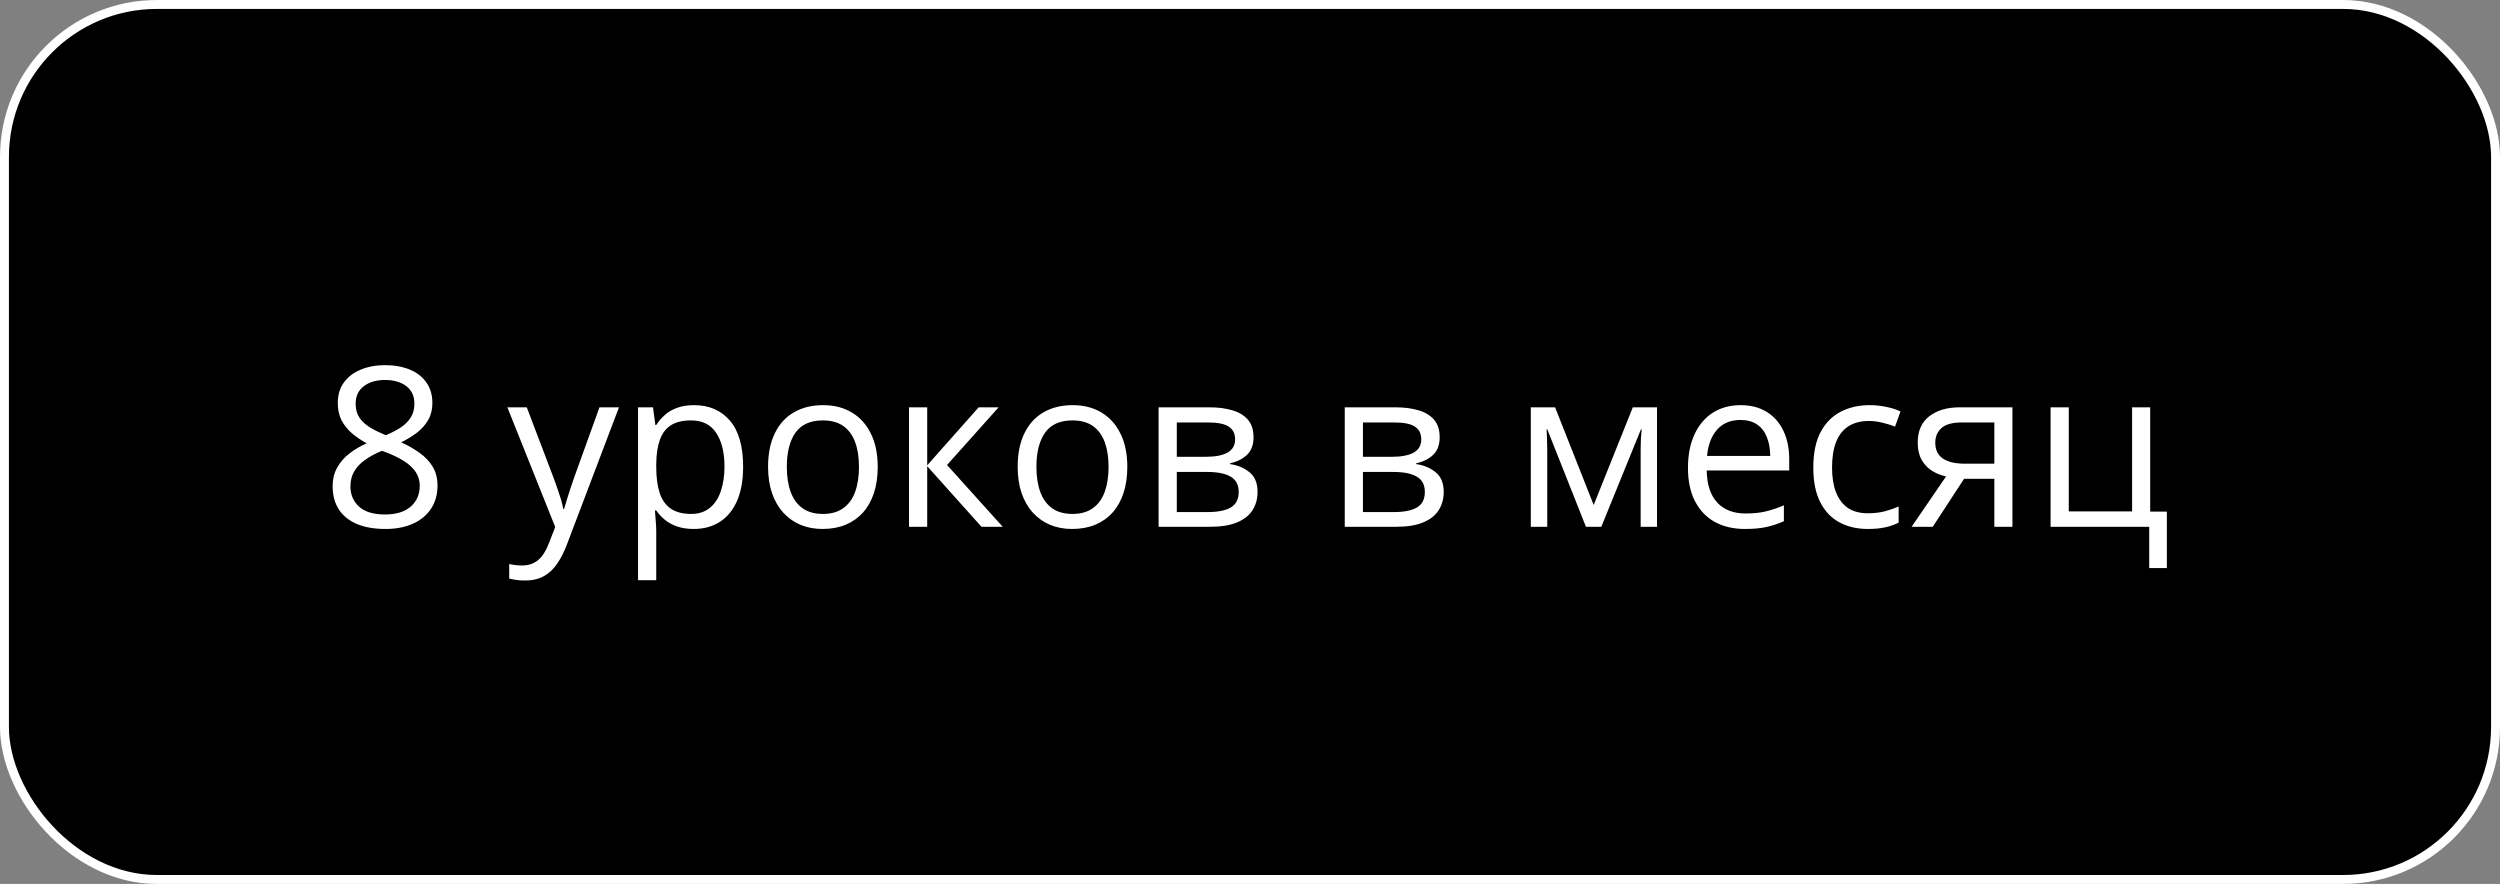
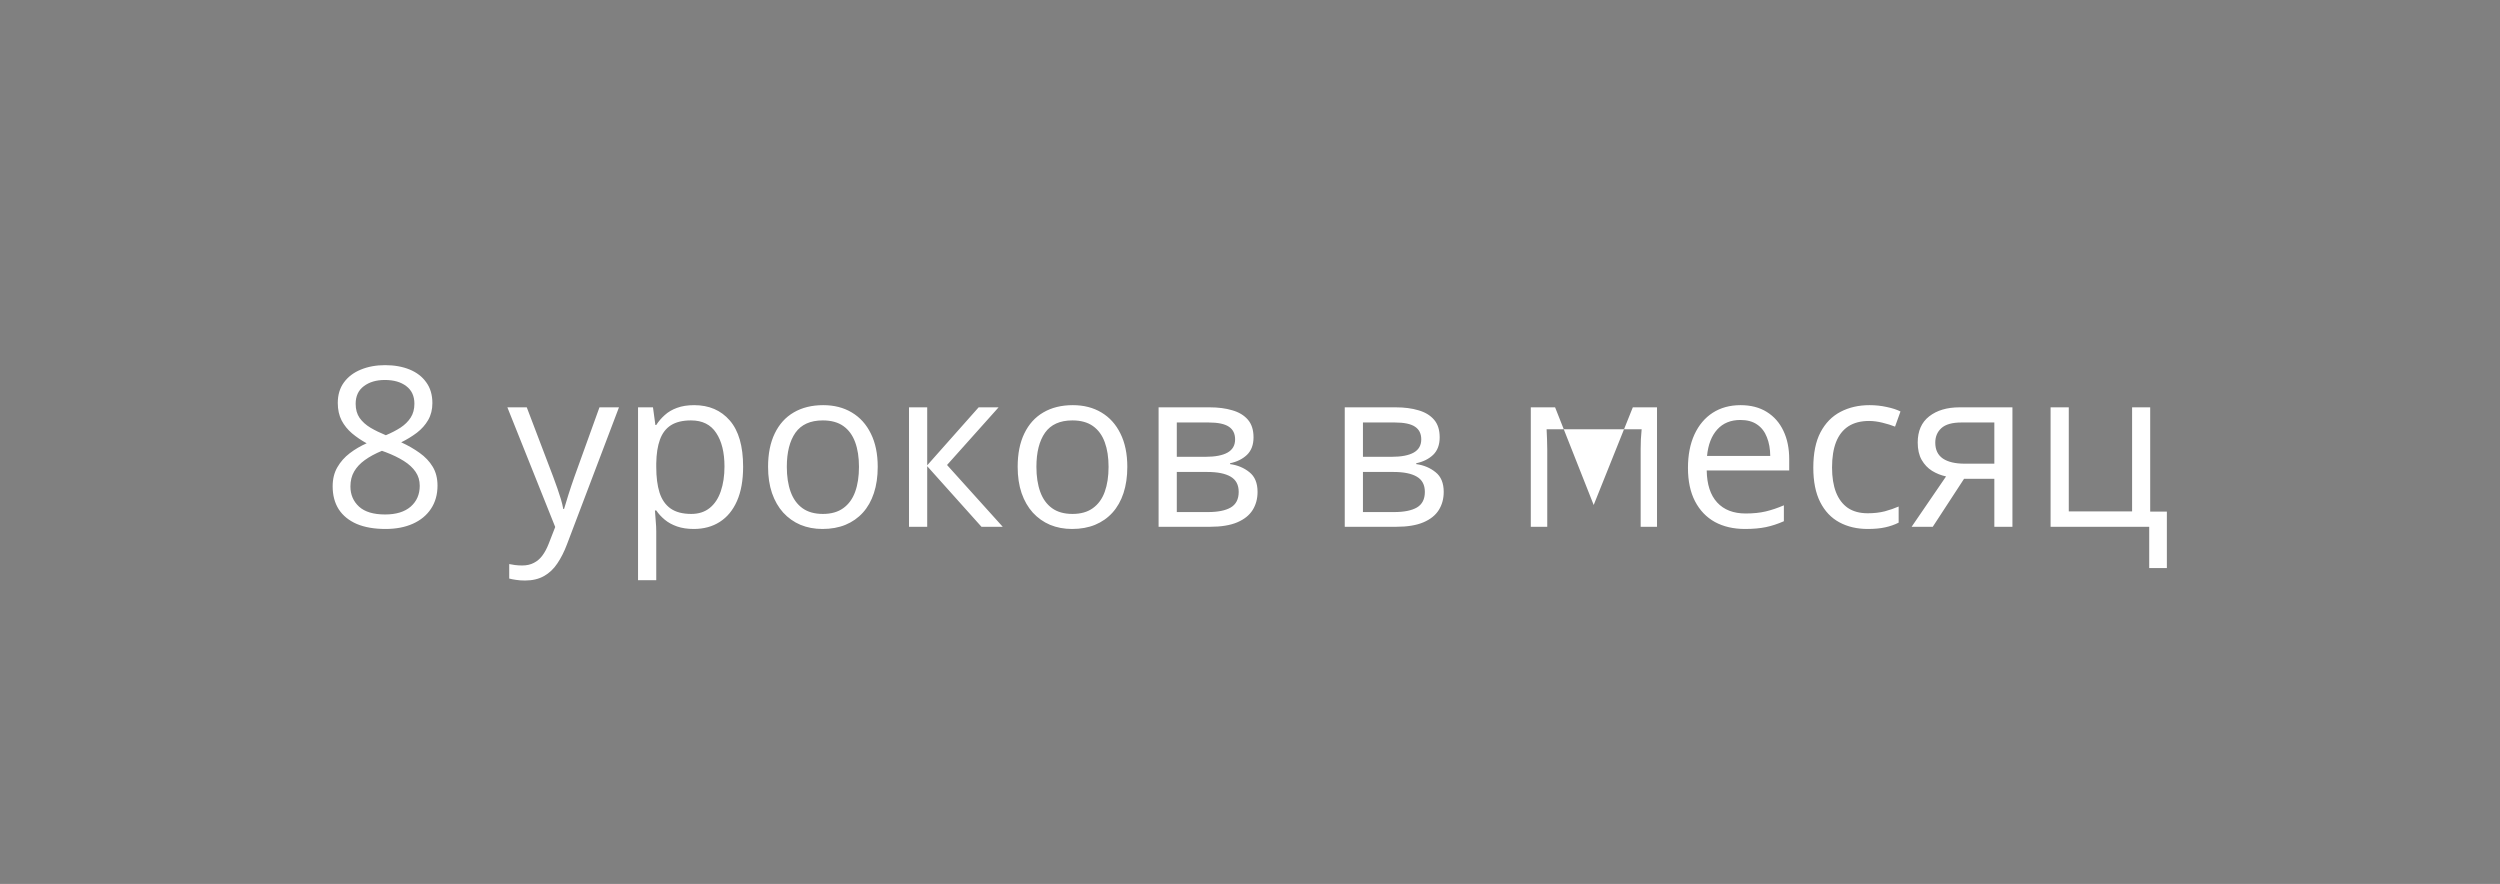
<svg xmlns="http://www.w3.org/2000/svg" width="280" height="99" viewBox="0 0 280 99" fill="none">
  <rect x="0" y="0" width="280" height="99" fill="#808080" stroke="none" />
-   <rect x="0.5" y="0.5" width="279" height="98" rx="17.076" fill="black" stroke="white" />
-   <path d="M43.129 40.897C44.162 40.897 45.078 41.06 45.876 41.385C46.673 41.711 47.296 42.191 47.743 42.826C48.199 43.452 48.427 44.225 48.427 45.145C48.427 45.869 48.268 46.504 47.951 47.049C47.641 47.586 47.222 48.058 46.693 48.465C46.164 48.864 45.578 49.222 44.935 49.54C45.7 49.889 46.388 50.284 46.998 50.724C47.617 51.163 48.105 51.68 48.463 52.274C48.822 52.868 49.001 53.572 49.001 54.386C49.001 55.387 48.756 56.253 48.268 56.986C47.788 57.71 47.112 58.268 46.242 58.658C45.371 59.049 44.35 59.244 43.178 59.244C41.916 59.244 40.842 59.057 39.955 58.683C39.076 58.3 38.405 57.755 37.941 57.047C37.485 56.331 37.257 55.472 37.257 54.471C37.257 53.649 37.432 52.937 37.782 52.335C38.132 51.725 38.596 51.2 39.174 50.76C39.752 50.321 40.382 49.95 41.066 49.649C40.472 49.324 39.927 48.954 39.43 48.539C38.942 48.123 38.551 47.639 38.258 47.086C37.974 46.524 37.831 45.873 37.831 45.133C37.831 44.23 38.059 43.465 38.515 42.838C38.978 42.203 39.609 41.723 40.407 41.398C41.212 41.064 42.12 40.897 43.129 40.897ZM39.247 54.483C39.247 55.395 39.569 56.148 40.211 56.742C40.854 57.328 41.827 57.621 43.129 57.621C44.366 57.621 45.322 57.328 45.998 56.742C46.673 56.148 47.011 55.37 47.011 54.41C47.011 53.816 46.856 53.295 46.547 52.848C46.238 52.392 45.798 51.985 45.228 51.627C44.659 51.269 43.987 50.943 43.214 50.65L42.775 50.492C42.026 50.801 41.387 51.147 40.858 51.529C40.338 51.904 39.939 52.331 39.662 52.811C39.385 53.291 39.247 53.849 39.247 54.483ZM43.105 42.557C42.144 42.557 41.359 42.789 40.748 43.253C40.138 43.709 39.833 44.368 39.833 45.23C39.833 45.849 39.98 46.374 40.273 46.805C40.574 47.228 40.98 47.595 41.493 47.904C42.006 48.205 42.58 48.486 43.214 48.746C43.833 48.486 44.382 48.201 44.862 47.892C45.342 47.574 45.721 47.2 45.998 46.769C46.274 46.337 46.413 45.821 46.413 45.218C46.413 44.356 46.107 43.697 45.497 43.241C44.895 42.785 44.097 42.557 43.105 42.557ZM56.825 45.621H58.998L61.952 53.385C62.123 53.84 62.282 54.28 62.428 54.703C62.575 55.118 62.705 55.517 62.819 55.899C62.933 56.282 63.022 56.652 63.087 57.01H63.173C63.287 56.603 63.45 56.07 63.661 55.411C63.873 54.744 64.101 54.064 64.345 53.373L67.14 45.621H69.325L63.502 60.965C63.193 61.787 62.831 62.503 62.416 63.114C62.009 63.724 61.513 64.192 60.927 64.518C60.341 64.851 59.633 65.018 58.803 65.018C58.42 65.018 58.083 64.994 57.79 64.945C57.497 64.904 57.244 64.855 57.033 64.798V63.175C57.212 63.215 57.427 63.252 57.68 63.285C57.94 63.317 58.209 63.334 58.485 63.334C58.99 63.334 59.425 63.236 59.791 63.041C60.166 62.853 60.487 62.577 60.756 62.21C61.024 61.844 61.256 61.409 61.452 60.904L62.184 59.024L56.825 45.621ZM77.748 45.377C79.416 45.377 80.747 45.951 81.74 47.098C82.733 48.246 83.229 49.971 83.229 52.274C83.229 53.796 83.001 55.073 82.545 56.107C82.09 57.141 81.447 57.922 80.617 58.451C79.795 58.98 78.822 59.244 77.699 59.244C76.991 59.244 76.369 59.151 75.832 58.963C75.294 58.776 74.835 58.524 74.452 58.206C74.07 57.889 73.752 57.543 73.5 57.169H73.353C73.378 57.486 73.406 57.869 73.439 58.316C73.48 58.764 73.5 59.155 73.5 59.488V64.981H71.461V45.621H73.134L73.402 47.599H73.5C73.76 47.192 74.078 46.822 74.452 46.488C74.826 46.146 75.282 45.877 75.819 45.682C76.365 45.479 77.007 45.377 77.748 45.377ZM77.394 47.086C76.466 47.086 75.718 47.265 75.148 47.623C74.586 47.981 74.175 48.518 73.915 49.234C73.655 49.942 73.516 50.834 73.5 51.908V52.298C73.5 53.429 73.622 54.386 73.866 55.167C74.118 55.948 74.529 56.542 75.099 56.949C75.677 57.356 76.45 57.56 77.418 57.56C78.249 57.56 78.94 57.336 79.494 56.888C80.047 56.441 80.458 55.818 80.727 55.02C81.003 54.215 81.142 53.291 81.142 52.249C81.142 50.671 80.832 49.417 80.214 48.49C79.603 47.554 78.664 47.086 77.394 47.086ZM98.305 52.286C98.305 53.385 98.162 54.365 97.877 55.228C97.593 56.091 97.182 56.819 96.644 57.413C96.107 58.007 95.456 58.463 94.691 58.78C93.935 59.09 93.076 59.244 92.116 59.244C91.221 59.244 90.399 59.09 89.65 58.78C88.909 58.463 88.266 58.007 87.721 57.413C87.184 56.819 86.765 56.091 86.464 55.228C86.171 54.365 86.024 53.385 86.024 52.286C86.024 50.821 86.273 49.576 86.769 48.551C87.266 47.517 87.974 46.732 88.893 46.195C89.821 45.65 90.924 45.377 92.201 45.377C93.422 45.377 94.488 45.65 95.399 46.195C96.319 46.74 97.031 47.529 97.536 48.563C98.048 49.588 98.305 50.829 98.305 52.286ZM88.124 52.286C88.124 53.36 88.266 54.292 88.551 55.081C88.836 55.871 89.276 56.481 89.87 56.913C90.464 57.344 91.229 57.56 92.165 57.56C93.092 57.56 93.853 57.344 94.447 56.913C95.049 56.481 95.493 55.871 95.778 55.081C96.063 54.292 96.205 53.36 96.205 52.286C96.205 51.22 96.063 50.3 95.778 49.527C95.493 48.746 95.053 48.144 94.46 47.721C93.865 47.297 93.096 47.086 92.152 47.086C90.761 47.086 89.739 47.546 89.088 48.465C88.445 49.385 88.124 50.658 88.124 52.286ZM109.608 45.621H111.842L106.068 52.079L112.306 59H109.926L103.847 52.213V59H101.808V45.621H103.847V52.115L109.608 45.621ZM126.259 52.286C126.259 53.385 126.116 54.365 125.832 55.228C125.547 56.091 125.136 56.819 124.599 57.413C124.062 58.007 123.41 58.463 122.646 58.78C121.889 59.09 121.03 59.244 120.07 59.244C119.175 59.244 118.353 59.09 117.604 58.78C116.863 58.463 116.221 58.007 115.675 57.413C115.138 56.819 114.719 56.091 114.418 55.228C114.125 54.365 113.979 53.385 113.979 52.286C113.979 50.821 114.227 49.576 114.723 48.551C115.22 47.517 115.928 46.732 116.847 46.195C117.775 45.65 118.878 45.377 120.155 45.377C121.376 45.377 122.442 45.65 123.354 46.195C124.273 46.74 124.985 47.529 125.49 48.563C126.002 49.588 126.259 50.829 126.259 52.286ZM116.078 52.286C116.078 53.36 116.221 54.292 116.505 55.081C116.79 55.871 117.23 56.481 117.824 56.913C118.418 57.344 119.183 57.56 120.119 57.56C121.046 57.56 121.807 57.344 122.401 56.913C123.004 56.481 123.447 55.871 123.732 55.081C124.017 54.292 124.159 53.36 124.159 52.286C124.159 51.22 124.017 50.3 123.732 49.527C123.447 48.746 123.008 48.144 122.414 47.721C121.819 47.297 121.05 47.086 120.106 47.086C118.715 47.086 117.694 47.546 117.042 48.465C116.4 49.385 116.078 50.658 116.078 52.286ZM140.395 48.978C140.395 49.816 140.15 50.471 139.662 50.943C139.174 51.407 138.543 51.721 137.77 51.883V51.981C138.608 52.095 139.328 52.396 139.931 52.884C140.541 53.364 140.846 54.101 140.846 55.094C140.846 55.859 140.663 56.534 140.297 57.12C139.931 57.706 139.357 58.166 138.576 58.499C137.794 58.833 136.777 59 135.524 59H129.762V45.621H135.475C136.435 45.621 137.282 45.731 138.014 45.951C138.755 46.162 139.337 46.512 139.76 47.001C140.183 47.489 140.395 48.148 140.395 48.978ZM138.734 55.094C138.734 54.304 138.433 53.735 137.831 53.385C137.237 53.035 136.37 52.86 135.231 52.86H131.801V57.352H135.28C136.403 57.352 137.257 57.181 137.843 56.839C138.437 56.489 138.734 55.908 138.734 55.094ZM138.332 49.21C138.332 48.575 138.1 48.103 137.636 47.794C137.172 47.477 136.411 47.318 135.353 47.318H131.801V51.163H134.999C136.098 51.163 136.928 51.004 137.489 50.687C138.051 50.37 138.332 49.877 138.332 49.21ZM161.244 48.978C161.244 49.816 161 50.471 160.512 50.943C160.023 51.407 159.393 51.721 158.62 51.883V51.981C159.458 52.095 160.178 52.396 160.78 52.884C161.391 53.364 161.696 54.101 161.696 55.094C161.696 55.859 161.513 56.534 161.146 57.12C160.78 57.706 160.207 58.166 159.425 58.499C158.644 58.833 157.627 59 156.374 59H150.612V45.621H156.325C157.285 45.621 158.131 45.731 158.864 45.951C159.604 46.162 160.186 46.512 160.609 47.001C161.033 47.489 161.244 48.148 161.244 48.978ZM159.584 55.094C159.584 54.304 159.283 53.735 158.681 53.385C158.087 53.035 157.22 52.86 156.081 52.86H152.65V57.352H156.129C157.252 57.352 158.107 57.181 158.693 56.839C159.287 56.489 159.584 55.908 159.584 55.094ZM159.181 49.21C159.181 48.575 158.949 48.103 158.485 47.794C158.021 47.477 157.261 47.318 156.203 47.318H152.65V51.163H155.849C156.947 51.163 157.777 51.004 158.339 50.687C158.9 50.37 159.181 49.877 159.181 49.21ZM185.585 45.621V59H183.754V50.284C183.754 49.926 183.762 49.564 183.778 49.198C183.803 48.823 183.831 48.449 183.864 48.075H183.791L179.347 59H177.626L173.292 48.075H173.219C173.244 48.449 173.26 48.823 173.268 49.198C173.284 49.564 173.292 49.95 173.292 50.357V59H171.449V45.621H174.171L178.493 56.559L182.875 45.621H185.585ZM194.948 45.377C196.087 45.377 197.064 45.629 197.877 46.134C198.691 46.638 199.314 47.346 199.745 48.258C200.176 49.161 200.392 50.219 200.392 51.432V52.689H191.151C191.176 54.26 191.566 55.456 192.323 56.278C193.08 57.1 194.146 57.511 195.521 57.511C196.368 57.511 197.117 57.433 197.768 57.279C198.419 57.124 199.094 56.896 199.794 56.595V58.377C199.118 58.678 198.447 58.898 197.78 59.037C197.121 59.175 196.339 59.244 195.436 59.244C194.15 59.244 193.027 58.984 192.067 58.463C191.115 57.934 190.374 57.161 189.845 56.144C189.316 55.126 189.052 53.881 189.052 52.408C189.052 50.968 189.292 49.723 189.772 48.673C190.26 47.615 190.944 46.801 191.823 46.231C192.71 45.662 193.751 45.377 194.948 45.377ZM194.923 47.037C193.841 47.037 192.978 47.391 192.335 48.099C191.693 48.807 191.31 49.796 191.188 51.065H198.268C198.26 50.268 198.134 49.568 197.89 48.966C197.654 48.355 197.292 47.883 196.803 47.55C196.315 47.208 195.688 47.037 194.923 47.037ZM209.193 59.244C207.989 59.244 206.927 58.996 206.007 58.499C205.088 58.003 204.372 57.246 203.859 56.229C203.346 55.212 203.09 53.93 203.09 52.384C203.09 50.764 203.358 49.442 203.896 48.416C204.441 47.383 205.189 46.618 206.142 46.122C207.094 45.625 208.176 45.377 209.389 45.377C210.056 45.377 210.699 45.446 211.317 45.584C211.944 45.715 212.457 45.882 212.855 46.085L212.245 47.782C211.838 47.619 211.366 47.472 210.829 47.342C210.3 47.212 209.804 47.147 209.34 47.147C208.412 47.147 207.639 47.346 207.021 47.745C206.41 48.144 205.95 48.73 205.641 49.503C205.34 50.276 205.189 51.228 205.189 52.359C205.189 53.442 205.336 54.365 205.629 55.13C205.93 55.895 206.374 56.481 206.959 56.888C207.554 57.287 208.294 57.486 209.181 57.486C209.889 57.486 210.528 57.413 211.098 57.267C211.667 57.112 212.184 56.933 212.648 56.73V58.536C212.2 58.764 211.7 58.939 211.146 59.061C210.601 59.183 209.95 59.244 209.193 59.244ZM216.469 59H214.101L217.958 53.36C217.396 53.238 216.876 53.031 216.396 52.738C215.915 52.437 215.525 52.026 215.224 51.505C214.931 50.984 214.784 50.337 214.784 49.564C214.784 48.278 215.211 47.302 216.066 46.634C216.929 45.959 218.064 45.621 219.472 45.621H225.392V59H223.366V53.629H219.972L216.469 59ZM216.75 49.576C216.75 50.374 217.034 50.968 217.604 51.358C218.174 51.741 218.987 51.932 220.045 51.932H223.366V47.318H219.691C218.65 47.318 217.897 47.529 217.433 47.953C216.977 48.368 216.75 48.909 216.75 49.576ZM242.689 63.627H240.712V59H229.665V45.621H231.703V57.279H238.795V45.621H240.822V57.303H242.689V63.627Z" fill="white" />
+   <path d="M43.129 40.897C44.162 40.897 45.078 41.06 45.876 41.385C46.673 41.711 47.296 42.191 47.743 42.826C48.199 43.452 48.427 44.225 48.427 45.145C48.427 45.869 48.268 46.504 47.951 47.049C47.641 47.586 47.222 48.058 46.693 48.465C46.164 48.864 45.578 49.222 44.935 49.54C45.7 49.889 46.388 50.284 46.998 50.724C47.617 51.163 48.105 51.68 48.463 52.274C48.822 52.868 49.001 53.572 49.001 54.386C49.001 55.387 48.756 56.253 48.268 56.986C47.788 57.71 47.112 58.268 46.242 58.658C45.371 59.049 44.35 59.244 43.178 59.244C41.916 59.244 40.842 59.057 39.955 58.683C39.076 58.3 38.405 57.755 37.941 57.047C37.485 56.331 37.257 55.472 37.257 54.471C37.257 53.649 37.432 52.937 37.782 52.335C38.132 51.725 38.596 51.2 39.174 50.76C39.752 50.321 40.382 49.95 41.066 49.649C40.472 49.324 39.927 48.954 39.43 48.539C38.942 48.123 38.551 47.639 38.258 47.086C37.974 46.524 37.831 45.873 37.831 45.133C37.831 44.23 38.059 43.465 38.515 42.838C38.978 42.203 39.609 41.723 40.407 41.398C41.212 41.064 42.12 40.897 43.129 40.897ZM39.247 54.483C39.247 55.395 39.569 56.148 40.211 56.742C40.854 57.328 41.827 57.621 43.129 57.621C44.366 57.621 45.322 57.328 45.998 56.742C46.673 56.148 47.011 55.37 47.011 54.41C47.011 53.816 46.856 53.295 46.547 52.848C46.238 52.392 45.798 51.985 45.228 51.627C44.659 51.269 43.987 50.943 43.214 50.65L42.775 50.492C42.026 50.801 41.387 51.147 40.858 51.529C40.338 51.904 39.939 52.331 39.662 52.811C39.385 53.291 39.247 53.849 39.247 54.483ZM43.105 42.557C42.144 42.557 41.359 42.789 40.748 43.253C40.138 43.709 39.833 44.368 39.833 45.23C39.833 45.849 39.98 46.374 40.273 46.805C40.574 47.228 40.98 47.595 41.493 47.904C42.006 48.205 42.58 48.486 43.214 48.746C43.833 48.486 44.382 48.201 44.862 47.892C45.342 47.574 45.721 47.2 45.998 46.769C46.274 46.337 46.413 45.821 46.413 45.218C46.413 44.356 46.107 43.697 45.497 43.241C44.895 42.785 44.097 42.557 43.105 42.557ZM56.825 45.621H58.998L61.952 53.385C62.123 53.84 62.282 54.28 62.428 54.703C62.575 55.118 62.705 55.517 62.819 55.899C62.933 56.282 63.022 56.652 63.087 57.01H63.173C63.287 56.603 63.45 56.07 63.661 55.411C63.873 54.744 64.101 54.064 64.345 53.373L67.14 45.621H69.325L63.502 60.965C63.193 61.787 62.831 62.503 62.416 63.114C62.009 63.724 61.513 64.192 60.927 64.518C60.341 64.851 59.633 65.018 58.803 65.018C58.42 65.018 58.083 64.994 57.79 64.945C57.497 64.904 57.244 64.855 57.033 64.798V63.175C57.212 63.215 57.427 63.252 57.68 63.285C57.94 63.317 58.209 63.334 58.485 63.334C58.99 63.334 59.425 63.236 59.791 63.041C60.166 62.853 60.487 62.577 60.756 62.21C61.024 61.844 61.256 61.409 61.452 60.904L62.184 59.024L56.825 45.621ZM77.748 45.377C79.416 45.377 80.747 45.951 81.74 47.098C82.733 48.246 83.229 49.971 83.229 52.274C83.229 53.796 83.001 55.073 82.545 56.107C82.09 57.141 81.447 57.922 80.617 58.451C79.795 58.98 78.822 59.244 77.699 59.244C76.991 59.244 76.369 59.151 75.832 58.963C75.294 58.776 74.835 58.524 74.452 58.206C74.07 57.889 73.752 57.543 73.5 57.169H73.353C73.378 57.486 73.406 57.869 73.439 58.316C73.48 58.764 73.5 59.155 73.5 59.488V64.981H71.461V45.621H73.134L73.402 47.599H73.5C73.76 47.192 74.078 46.822 74.452 46.488C74.826 46.146 75.282 45.877 75.819 45.682C76.365 45.479 77.007 45.377 77.748 45.377ZM77.394 47.086C76.466 47.086 75.718 47.265 75.148 47.623C74.586 47.981 74.175 48.518 73.915 49.234C73.655 49.942 73.516 50.834 73.5 51.908V52.298C73.5 53.429 73.622 54.386 73.866 55.167C74.118 55.948 74.529 56.542 75.099 56.949C75.677 57.356 76.45 57.56 77.418 57.56C78.249 57.56 78.94 57.336 79.494 56.888C80.047 56.441 80.458 55.818 80.727 55.02C81.003 54.215 81.142 53.291 81.142 52.249C81.142 50.671 80.832 49.417 80.214 48.49C79.603 47.554 78.664 47.086 77.394 47.086ZM98.305 52.286C98.305 53.385 98.162 54.365 97.877 55.228C97.593 56.091 97.182 56.819 96.644 57.413C96.107 58.007 95.456 58.463 94.691 58.78C93.935 59.09 93.076 59.244 92.116 59.244C91.221 59.244 90.399 59.09 89.65 58.78C88.909 58.463 88.266 58.007 87.721 57.413C87.184 56.819 86.765 56.091 86.464 55.228C86.171 54.365 86.024 53.385 86.024 52.286C86.024 50.821 86.273 49.576 86.769 48.551C87.266 47.517 87.974 46.732 88.893 46.195C89.821 45.65 90.924 45.377 92.201 45.377C93.422 45.377 94.488 45.65 95.399 46.195C96.319 46.74 97.031 47.529 97.536 48.563C98.048 49.588 98.305 50.829 98.305 52.286ZM88.124 52.286C88.124 53.36 88.266 54.292 88.551 55.081C88.836 55.871 89.276 56.481 89.87 56.913C90.464 57.344 91.229 57.56 92.165 57.56C93.092 57.56 93.853 57.344 94.447 56.913C95.049 56.481 95.493 55.871 95.778 55.081C96.063 54.292 96.205 53.36 96.205 52.286C96.205 51.22 96.063 50.3 95.778 49.527C95.493 48.746 95.053 48.144 94.46 47.721C93.865 47.297 93.096 47.086 92.152 47.086C90.761 47.086 89.739 47.546 89.088 48.465C88.445 49.385 88.124 50.658 88.124 52.286ZM109.608 45.621H111.842L106.068 52.079L112.306 59H109.926L103.847 52.213V59H101.808V45.621H103.847V52.115L109.608 45.621ZM126.259 52.286C126.259 53.385 126.116 54.365 125.832 55.228C125.547 56.091 125.136 56.819 124.599 57.413C124.062 58.007 123.41 58.463 122.646 58.78C121.889 59.09 121.03 59.244 120.07 59.244C119.175 59.244 118.353 59.09 117.604 58.78C116.863 58.463 116.221 58.007 115.675 57.413C115.138 56.819 114.719 56.091 114.418 55.228C114.125 54.365 113.979 53.385 113.979 52.286C113.979 50.821 114.227 49.576 114.723 48.551C115.22 47.517 115.928 46.732 116.847 46.195C117.775 45.65 118.878 45.377 120.155 45.377C121.376 45.377 122.442 45.65 123.354 46.195C124.273 46.74 124.985 47.529 125.49 48.563C126.002 49.588 126.259 50.829 126.259 52.286ZM116.078 52.286C116.078 53.36 116.221 54.292 116.505 55.081C116.79 55.871 117.23 56.481 117.824 56.913C118.418 57.344 119.183 57.56 120.119 57.56C121.046 57.56 121.807 57.344 122.401 56.913C123.004 56.481 123.447 55.871 123.732 55.081C124.017 54.292 124.159 53.36 124.159 52.286C124.159 51.22 124.017 50.3 123.732 49.527C123.447 48.746 123.008 48.144 122.414 47.721C121.819 47.297 121.05 47.086 120.106 47.086C118.715 47.086 117.694 47.546 117.042 48.465C116.4 49.385 116.078 50.658 116.078 52.286ZM140.395 48.978C140.395 49.816 140.15 50.471 139.662 50.943C139.174 51.407 138.543 51.721 137.77 51.883V51.981C138.608 52.095 139.328 52.396 139.931 52.884C140.541 53.364 140.846 54.101 140.846 55.094C140.846 55.859 140.663 56.534 140.297 57.12C139.931 57.706 139.357 58.166 138.576 58.499C137.794 58.833 136.777 59 135.524 59H129.762V45.621H135.475C136.435 45.621 137.282 45.731 138.014 45.951C138.755 46.162 139.337 46.512 139.76 47.001C140.183 47.489 140.395 48.148 140.395 48.978ZM138.734 55.094C138.734 54.304 138.433 53.735 137.831 53.385C137.237 53.035 136.37 52.86 135.231 52.86H131.801V57.352H135.28C136.403 57.352 137.257 57.181 137.843 56.839C138.437 56.489 138.734 55.908 138.734 55.094ZM138.332 49.21C138.332 48.575 138.1 48.103 137.636 47.794C137.172 47.477 136.411 47.318 135.353 47.318H131.801V51.163H134.999C136.098 51.163 136.928 51.004 137.489 50.687C138.051 50.37 138.332 49.877 138.332 49.21ZM161.244 48.978C161.244 49.816 161 50.471 160.512 50.943C160.023 51.407 159.393 51.721 158.62 51.883V51.981C159.458 52.095 160.178 52.396 160.78 52.884C161.391 53.364 161.696 54.101 161.696 55.094C161.696 55.859 161.513 56.534 161.146 57.12C160.78 57.706 160.207 58.166 159.425 58.499C158.644 58.833 157.627 59 156.374 59H150.612V45.621H156.325C157.285 45.621 158.131 45.731 158.864 45.951C159.604 46.162 160.186 46.512 160.609 47.001C161.033 47.489 161.244 48.148 161.244 48.978ZM159.584 55.094C159.584 54.304 159.283 53.735 158.681 53.385C158.087 53.035 157.22 52.86 156.081 52.86H152.65V57.352H156.129C157.252 57.352 158.107 57.181 158.693 56.839C159.287 56.489 159.584 55.908 159.584 55.094ZM159.181 49.21C159.181 48.575 158.949 48.103 158.485 47.794C158.021 47.477 157.261 47.318 156.203 47.318H152.65V51.163H155.849C156.947 51.163 157.777 51.004 158.339 50.687C158.9 50.37 159.181 49.877 159.181 49.21ZM185.585 45.621V59H183.754V50.284C183.754 49.926 183.762 49.564 183.778 49.198C183.803 48.823 183.831 48.449 183.864 48.075H183.791H177.626L173.292 48.075H173.219C173.244 48.449 173.26 48.823 173.268 49.198C173.284 49.564 173.292 49.95 173.292 50.357V59H171.449V45.621H174.171L178.493 56.559L182.875 45.621H185.585ZM194.948 45.377C196.087 45.377 197.064 45.629 197.877 46.134C198.691 46.638 199.314 47.346 199.745 48.258C200.176 49.161 200.392 50.219 200.392 51.432V52.689H191.151C191.176 54.26 191.566 55.456 192.323 56.278C193.08 57.1 194.146 57.511 195.521 57.511C196.368 57.511 197.117 57.433 197.768 57.279C198.419 57.124 199.094 56.896 199.794 56.595V58.377C199.118 58.678 198.447 58.898 197.78 59.037C197.121 59.175 196.339 59.244 195.436 59.244C194.15 59.244 193.027 58.984 192.067 58.463C191.115 57.934 190.374 57.161 189.845 56.144C189.316 55.126 189.052 53.881 189.052 52.408C189.052 50.968 189.292 49.723 189.772 48.673C190.26 47.615 190.944 46.801 191.823 46.231C192.71 45.662 193.751 45.377 194.948 45.377ZM194.923 47.037C193.841 47.037 192.978 47.391 192.335 48.099C191.693 48.807 191.31 49.796 191.188 51.065H198.268C198.26 50.268 198.134 49.568 197.89 48.966C197.654 48.355 197.292 47.883 196.803 47.55C196.315 47.208 195.688 47.037 194.923 47.037ZM209.193 59.244C207.989 59.244 206.927 58.996 206.007 58.499C205.088 58.003 204.372 57.246 203.859 56.229C203.346 55.212 203.09 53.93 203.09 52.384C203.09 50.764 203.358 49.442 203.896 48.416C204.441 47.383 205.189 46.618 206.142 46.122C207.094 45.625 208.176 45.377 209.389 45.377C210.056 45.377 210.699 45.446 211.317 45.584C211.944 45.715 212.457 45.882 212.855 46.085L212.245 47.782C211.838 47.619 211.366 47.472 210.829 47.342C210.3 47.212 209.804 47.147 209.34 47.147C208.412 47.147 207.639 47.346 207.021 47.745C206.41 48.144 205.95 48.73 205.641 49.503C205.34 50.276 205.189 51.228 205.189 52.359C205.189 53.442 205.336 54.365 205.629 55.13C205.93 55.895 206.374 56.481 206.959 56.888C207.554 57.287 208.294 57.486 209.181 57.486C209.889 57.486 210.528 57.413 211.098 57.267C211.667 57.112 212.184 56.933 212.648 56.73V58.536C212.2 58.764 211.7 58.939 211.146 59.061C210.601 59.183 209.95 59.244 209.193 59.244ZM216.469 59H214.101L217.958 53.36C217.396 53.238 216.876 53.031 216.396 52.738C215.915 52.437 215.525 52.026 215.224 51.505C214.931 50.984 214.784 50.337 214.784 49.564C214.784 48.278 215.211 47.302 216.066 46.634C216.929 45.959 218.064 45.621 219.472 45.621H225.392V59H223.366V53.629H219.972L216.469 59ZM216.75 49.576C216.75 50.374 217.034 50.968 217.604 51.358C218.174 51.741 218.987 51.932 220.045 51.932H223.366V47.318H219.691C218.65 47.318 217.897 47.529 217.433 47.953C216.977 48.368 216.75 48.909 216.75 49.576ZM242.689 63.627H240.712V59H229.665V45.621H231.703V57.279H238.795V45.621H240.822V57.303H242.689V63.627Z" fill="white" />
</svg>